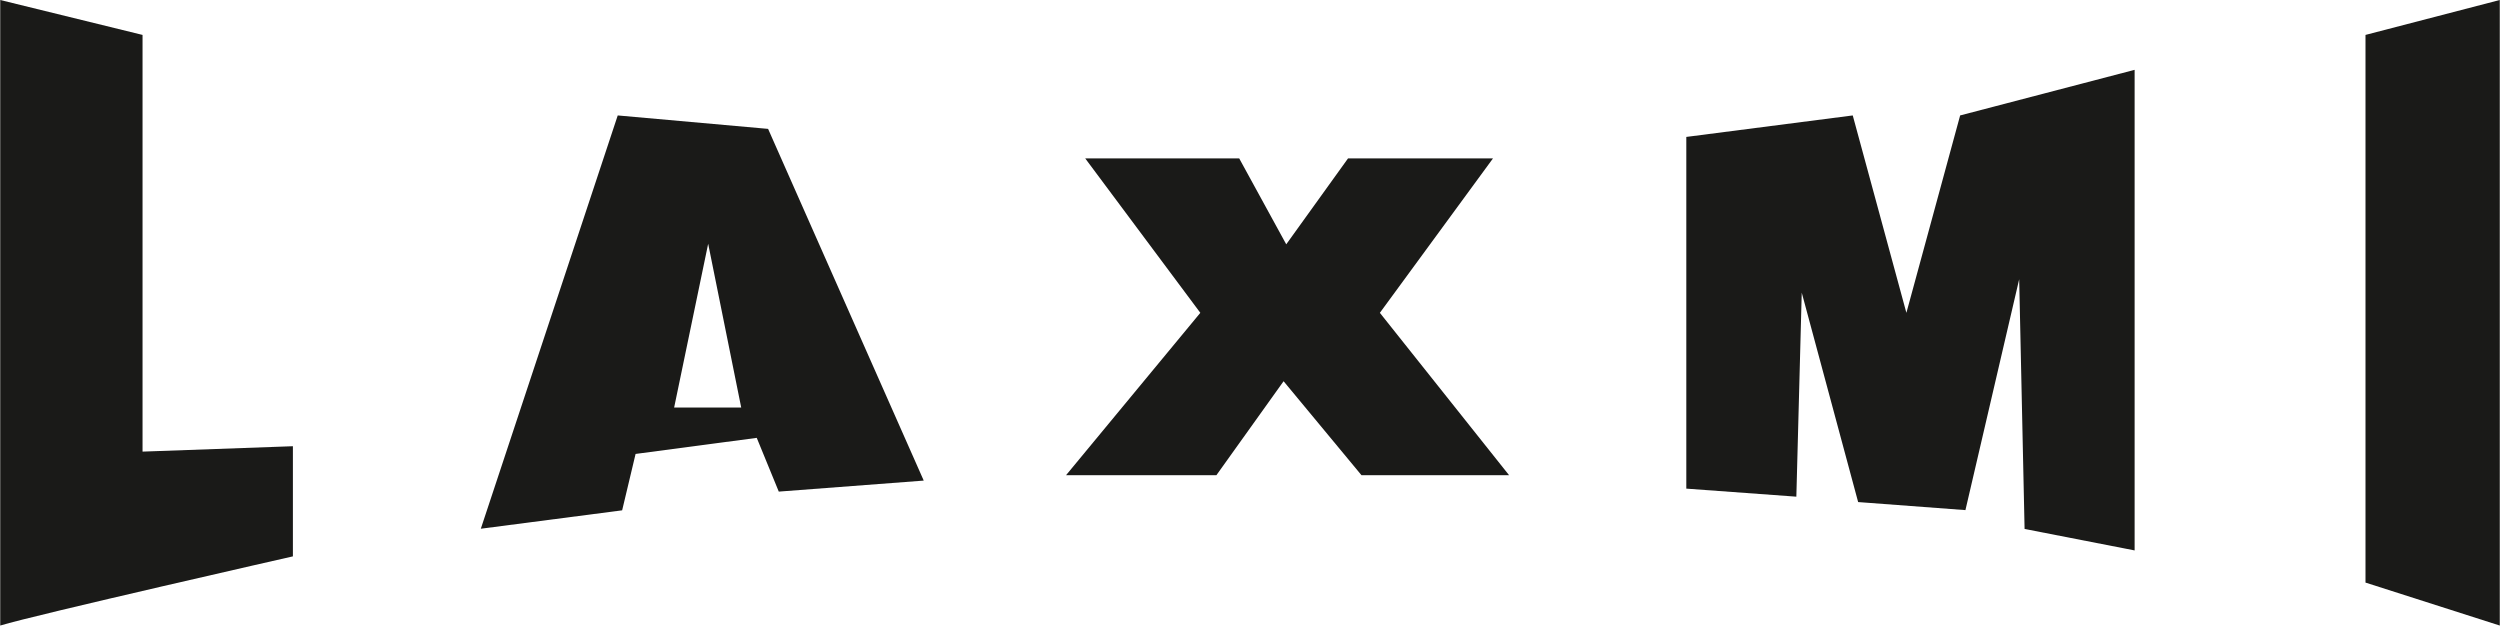
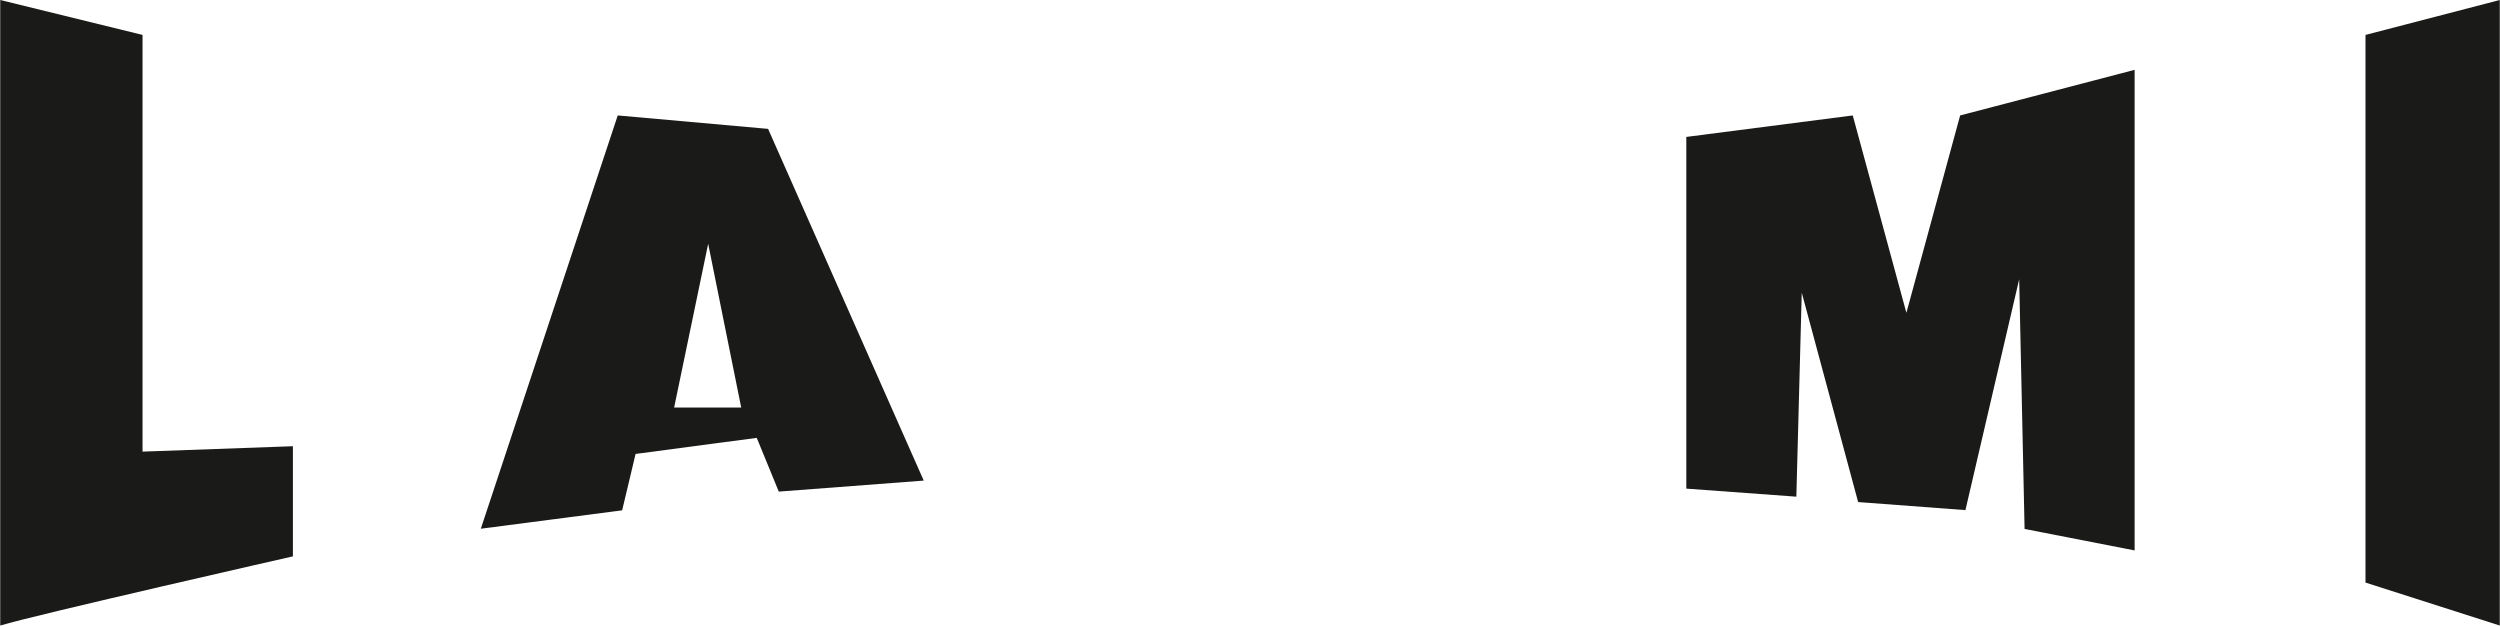
<svg xmlns="http://www.w3.org/2000/svg" width="80.05mm" height="20.03mm" viewBox="0 0 226.92 56.79">
  <defs>
    <style>
      .cls-1 {
        fill: #1a1a18;
      }
    </style>
  </defs>
  <g id="Livello_2" data-name="Livello 2">
    <g id="Livello_1-2" data-name="Livello 1">
      <path class="cls-1" d="M0,56.79V0L12.92,3.17V41l13.65-.49v10S3.17,55.82,0,56.79" />
-       <polygon class="cls-1" points="98.5 14.38 112.48 14.38 116.75 22.18 122.36 14.38 135.52 14.38 125.25 28.4 136.98 43.14 123.58 43.14 116.51 34.61 110.41 43.14 96.76 43.14 108.95 28.4 98.5 14.38" />
      <polygon class="cls-1" points="153.07 12.43 168.18 10.48 173.05 28.4 177.93 10.48 193.77 6.34 193.77 49.97 183.78 48.02 183.29 25.35 178.41 46.31 168.67 45.58 163.55 26.57 163.06 45.09 153.07 44.36 153.07 12.43" />
      <polygon class="cls-1" points="214.73 3.17 226.92 0 226.92 56.79 214.73 52.89 214.73 3.17" />
      <path class="cls-1" d="M43.63,48,56.06,10.48,69.71,11.7,83.84,43.63l-13.16,1-2-4.88-11,1.46-1.22,5.12Zm17.55-11h6.09l-3-14.87Z" />
    </g>
  </g>
</svg>